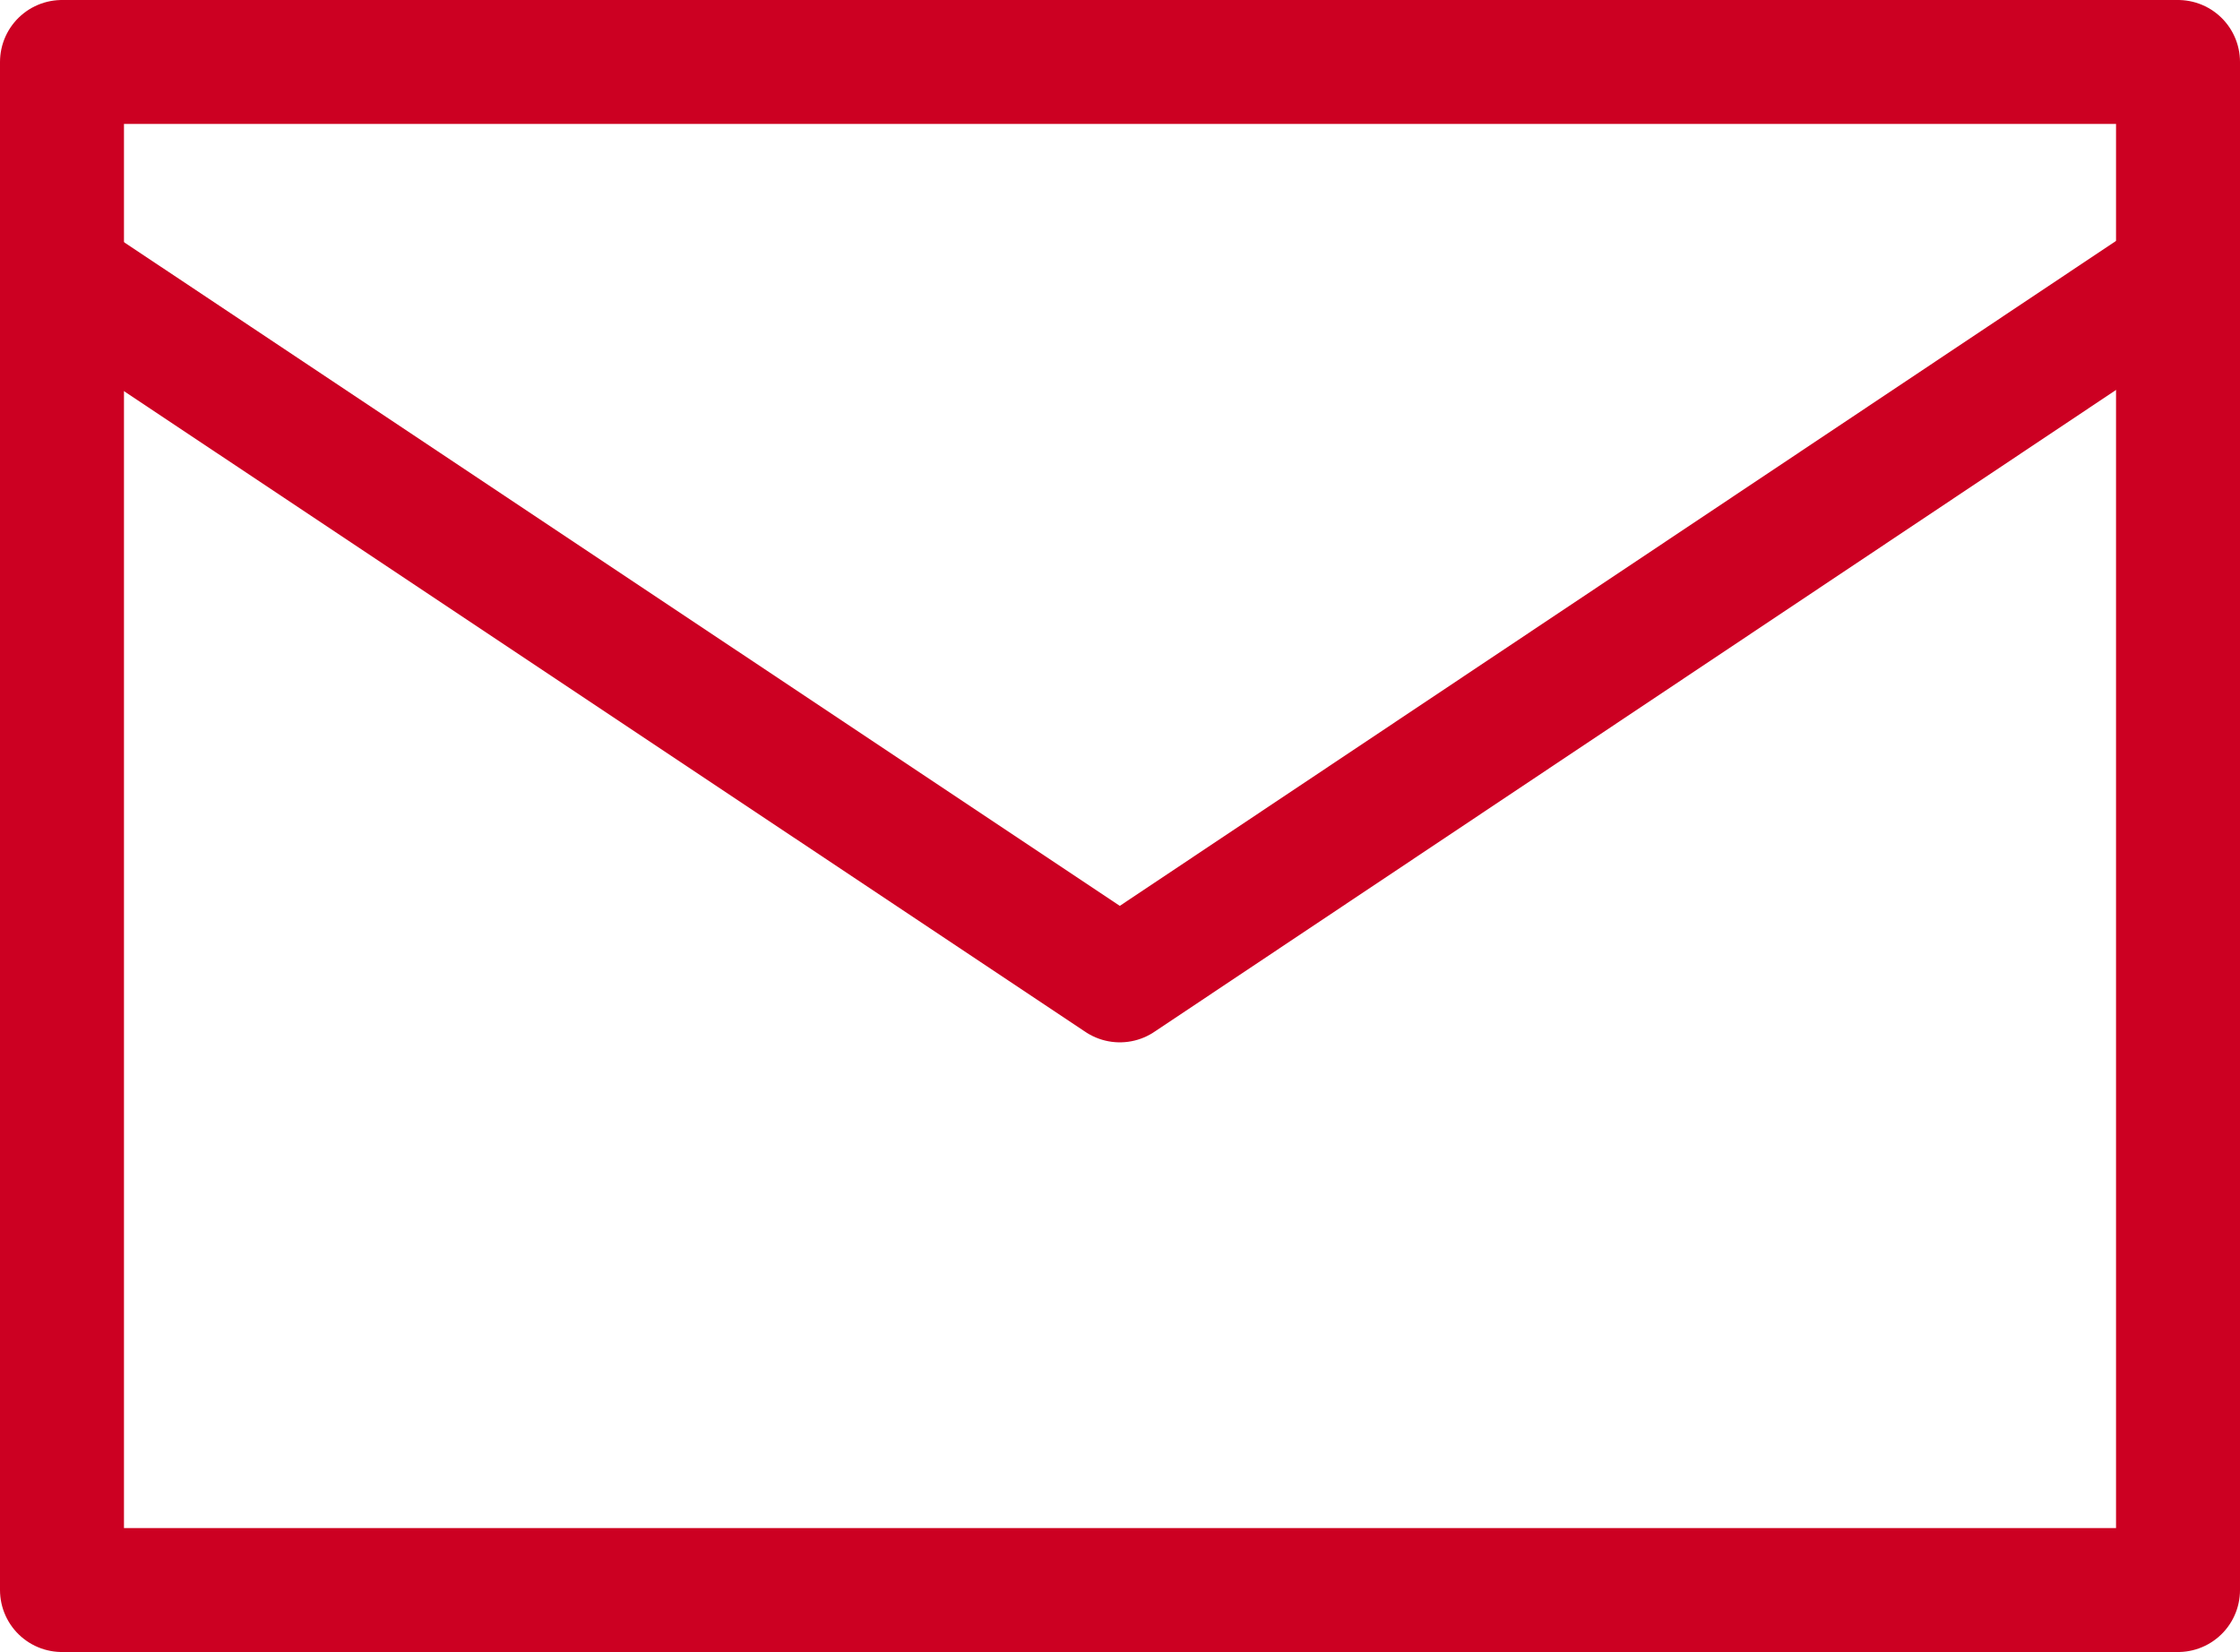
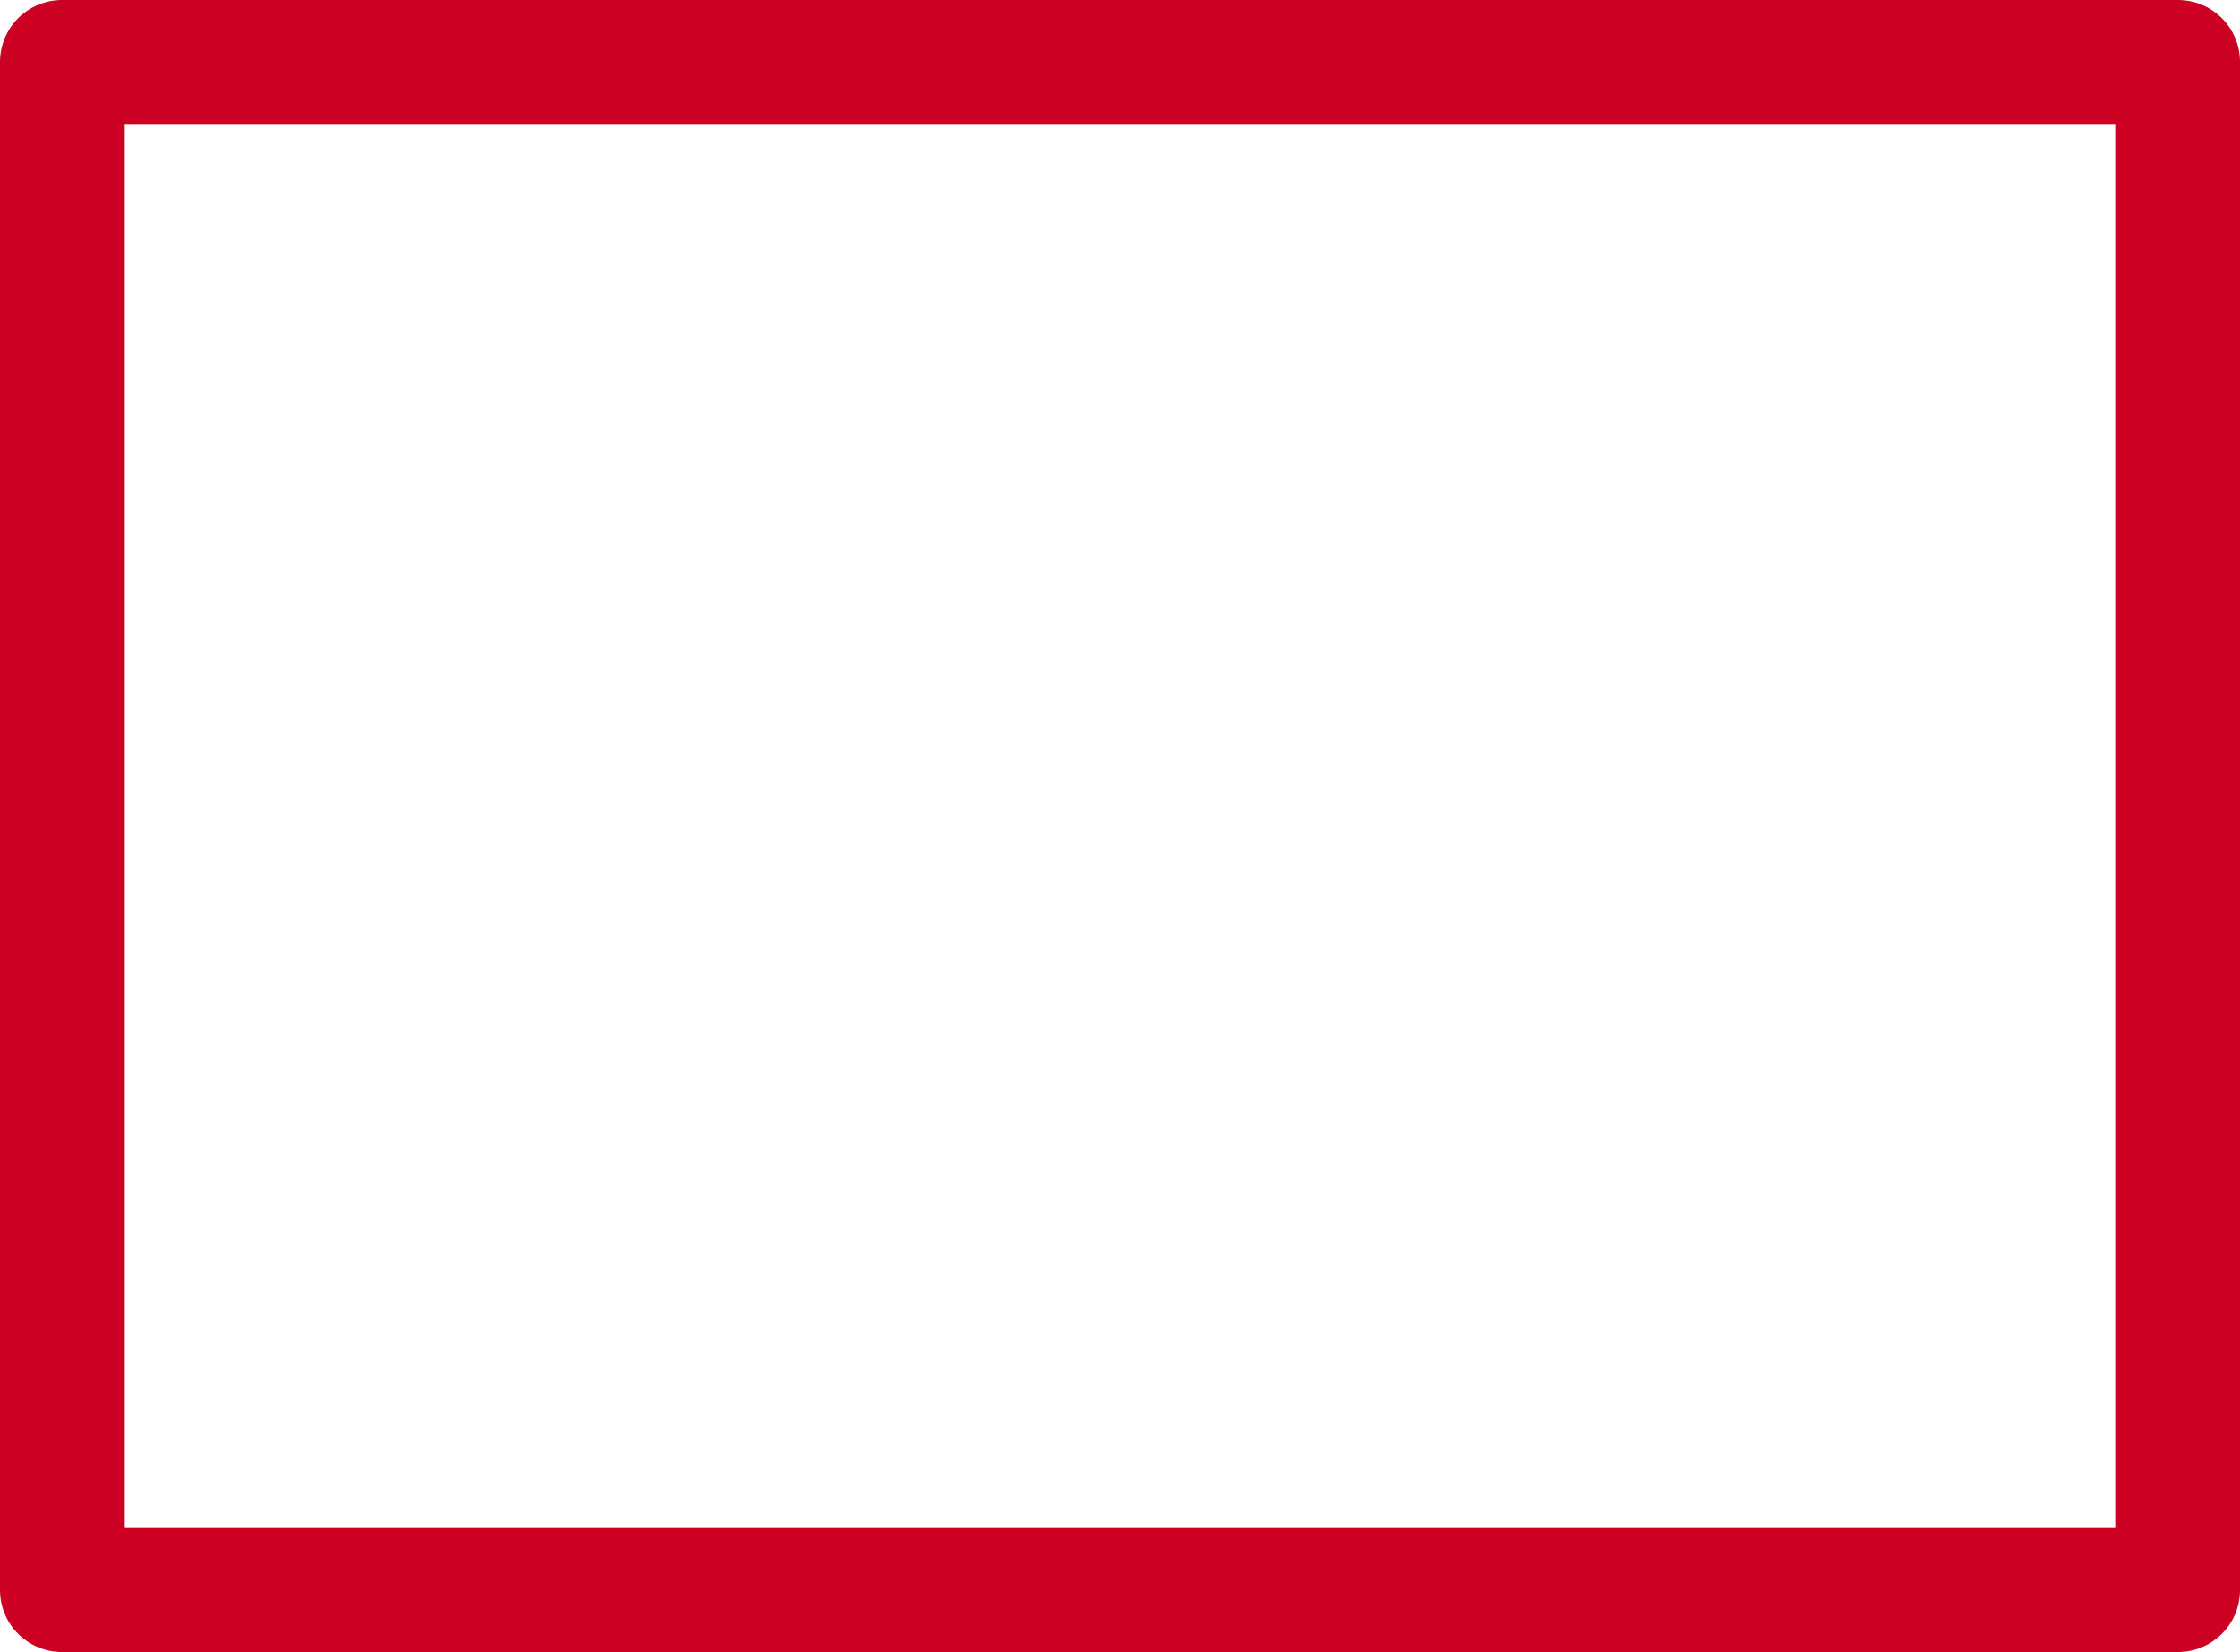
<svg xmlns="http://www.w3.org/2000/svg" width="27.104" height="19.992" viewBox="0 0 27.104 19.992">
  <g data-name="グループ 1599" stroke="#c02" stroke-linejoin="round" stroke-width="1.5">
    <path data-name="長方形 797" fill="rgba(0,0,0,0)" stroke-linecap="round" d="M.75.75h25.604v18.492H.75z" />
-     <path data-name="パス 493" d="M.75 3.332l12.8 8.532 12.781-8.532" fill="none" />
  </g>
</svg>